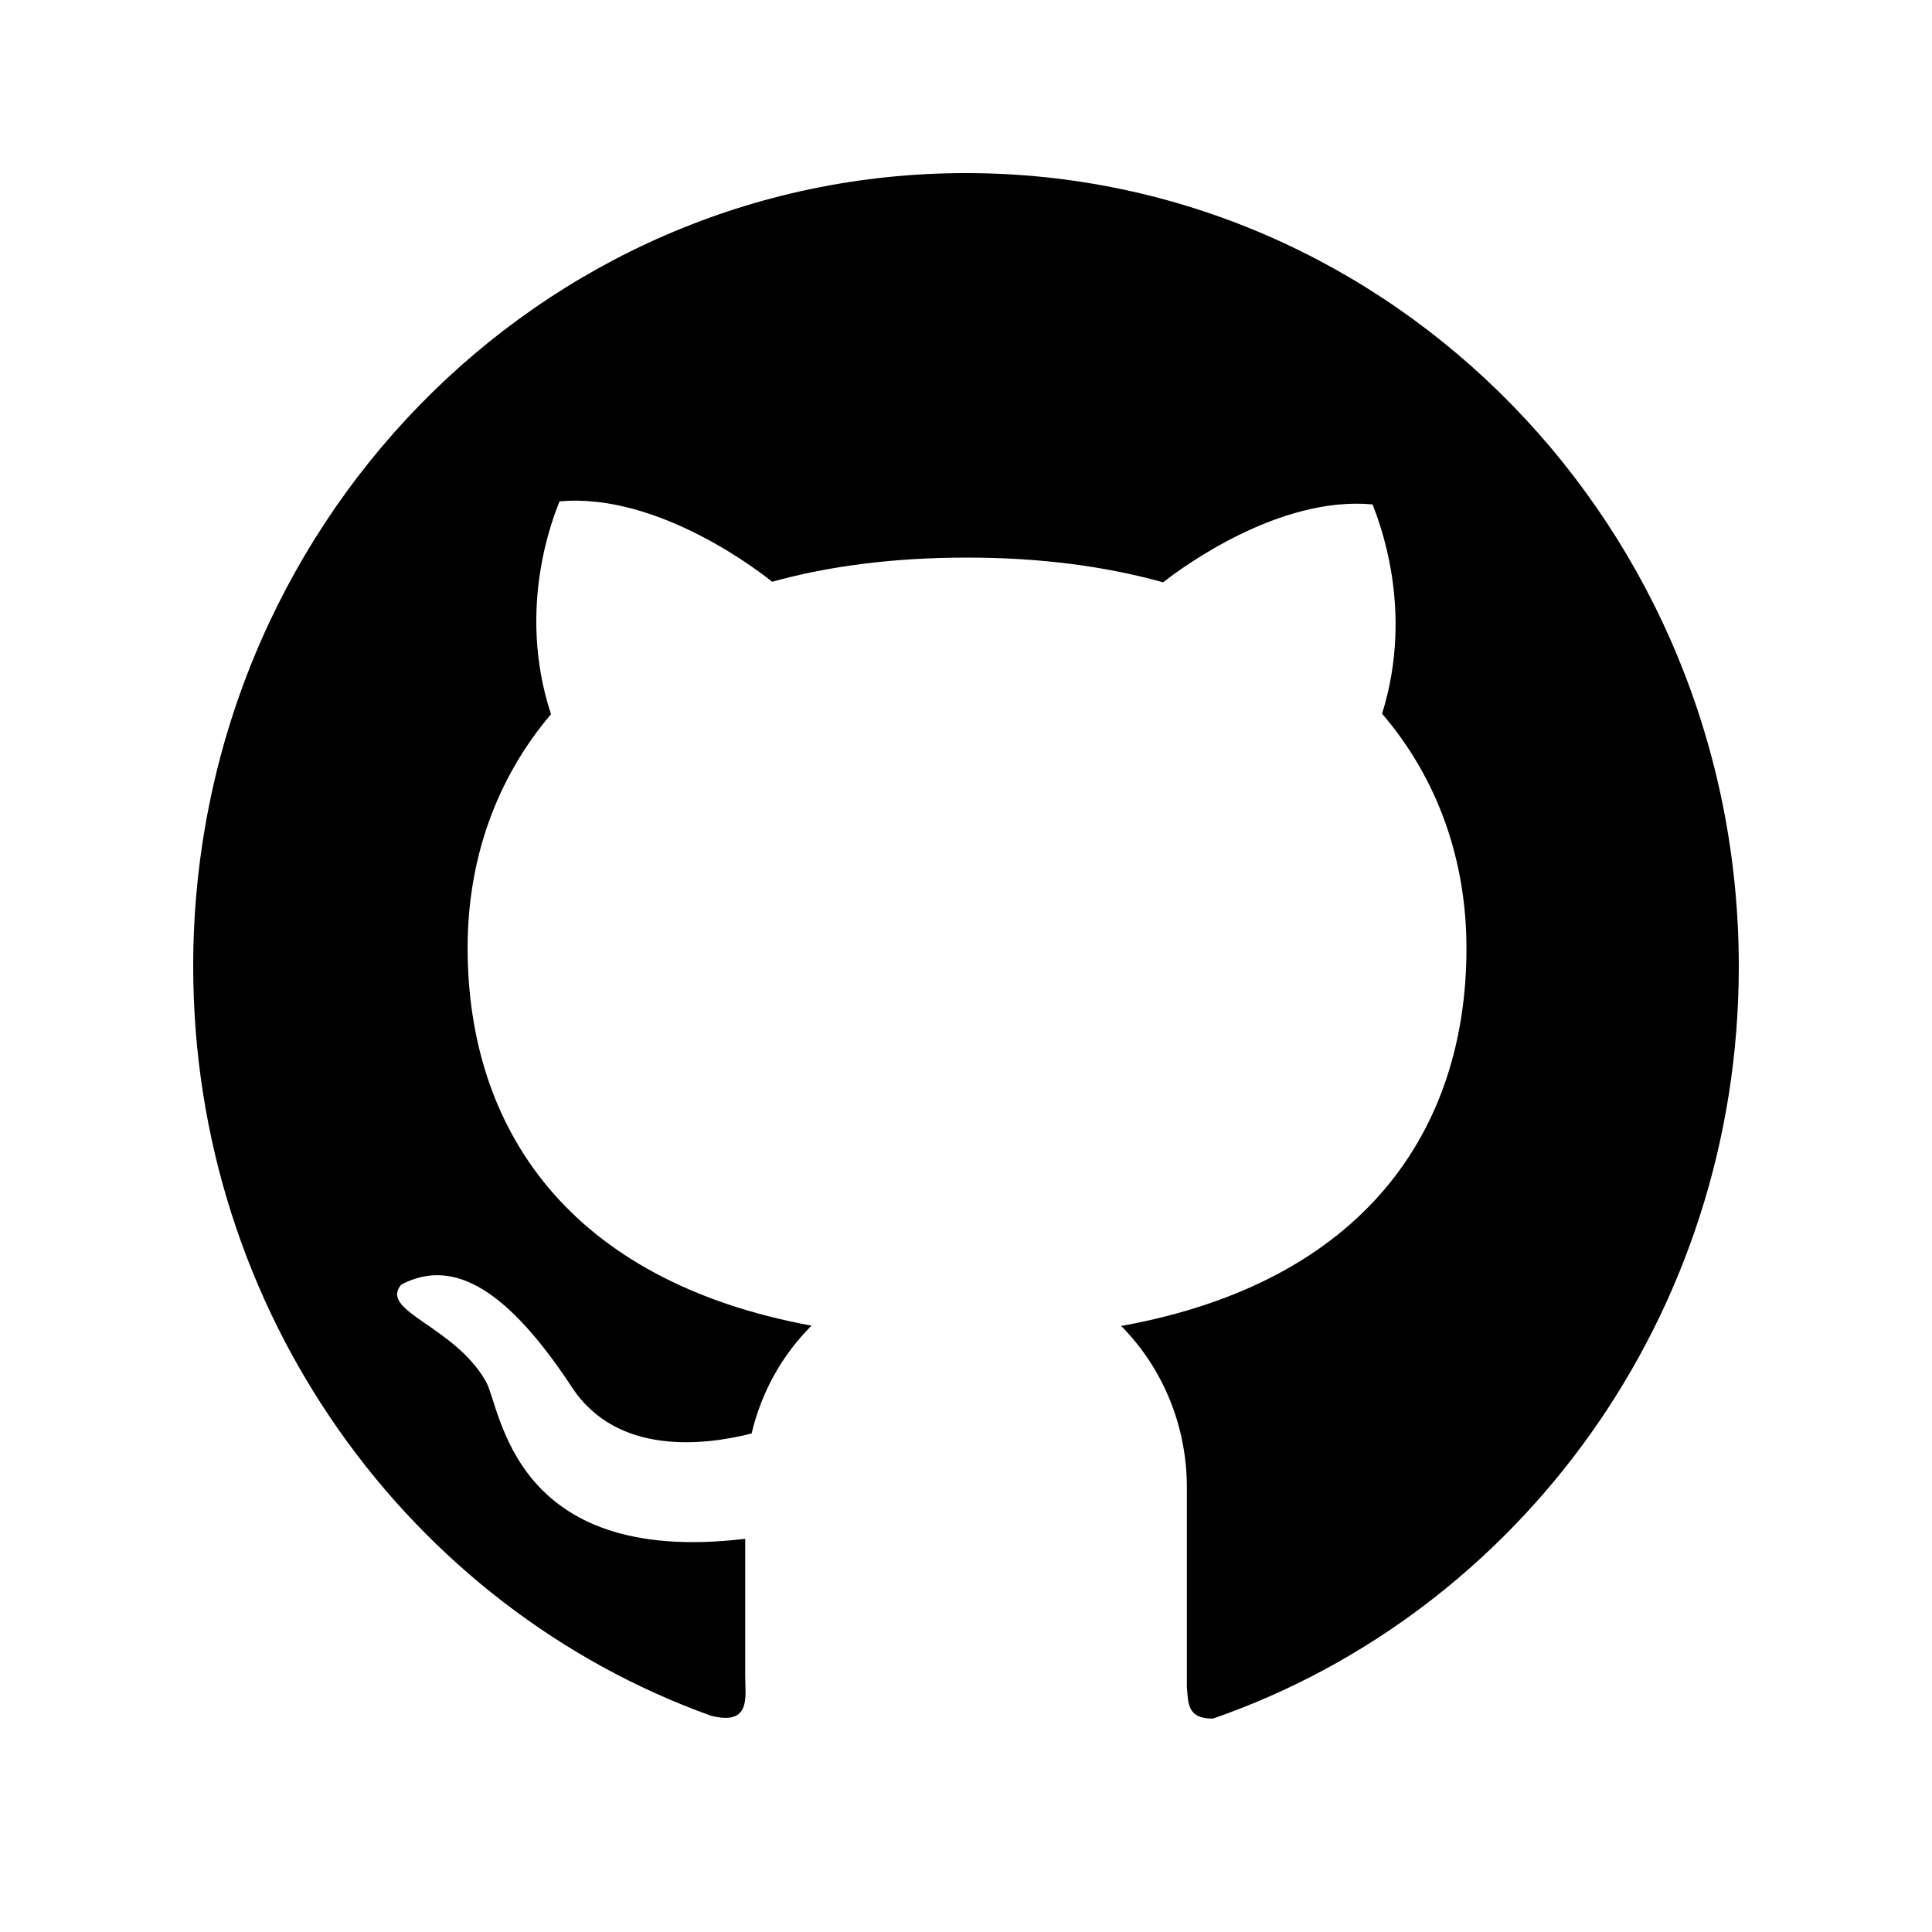
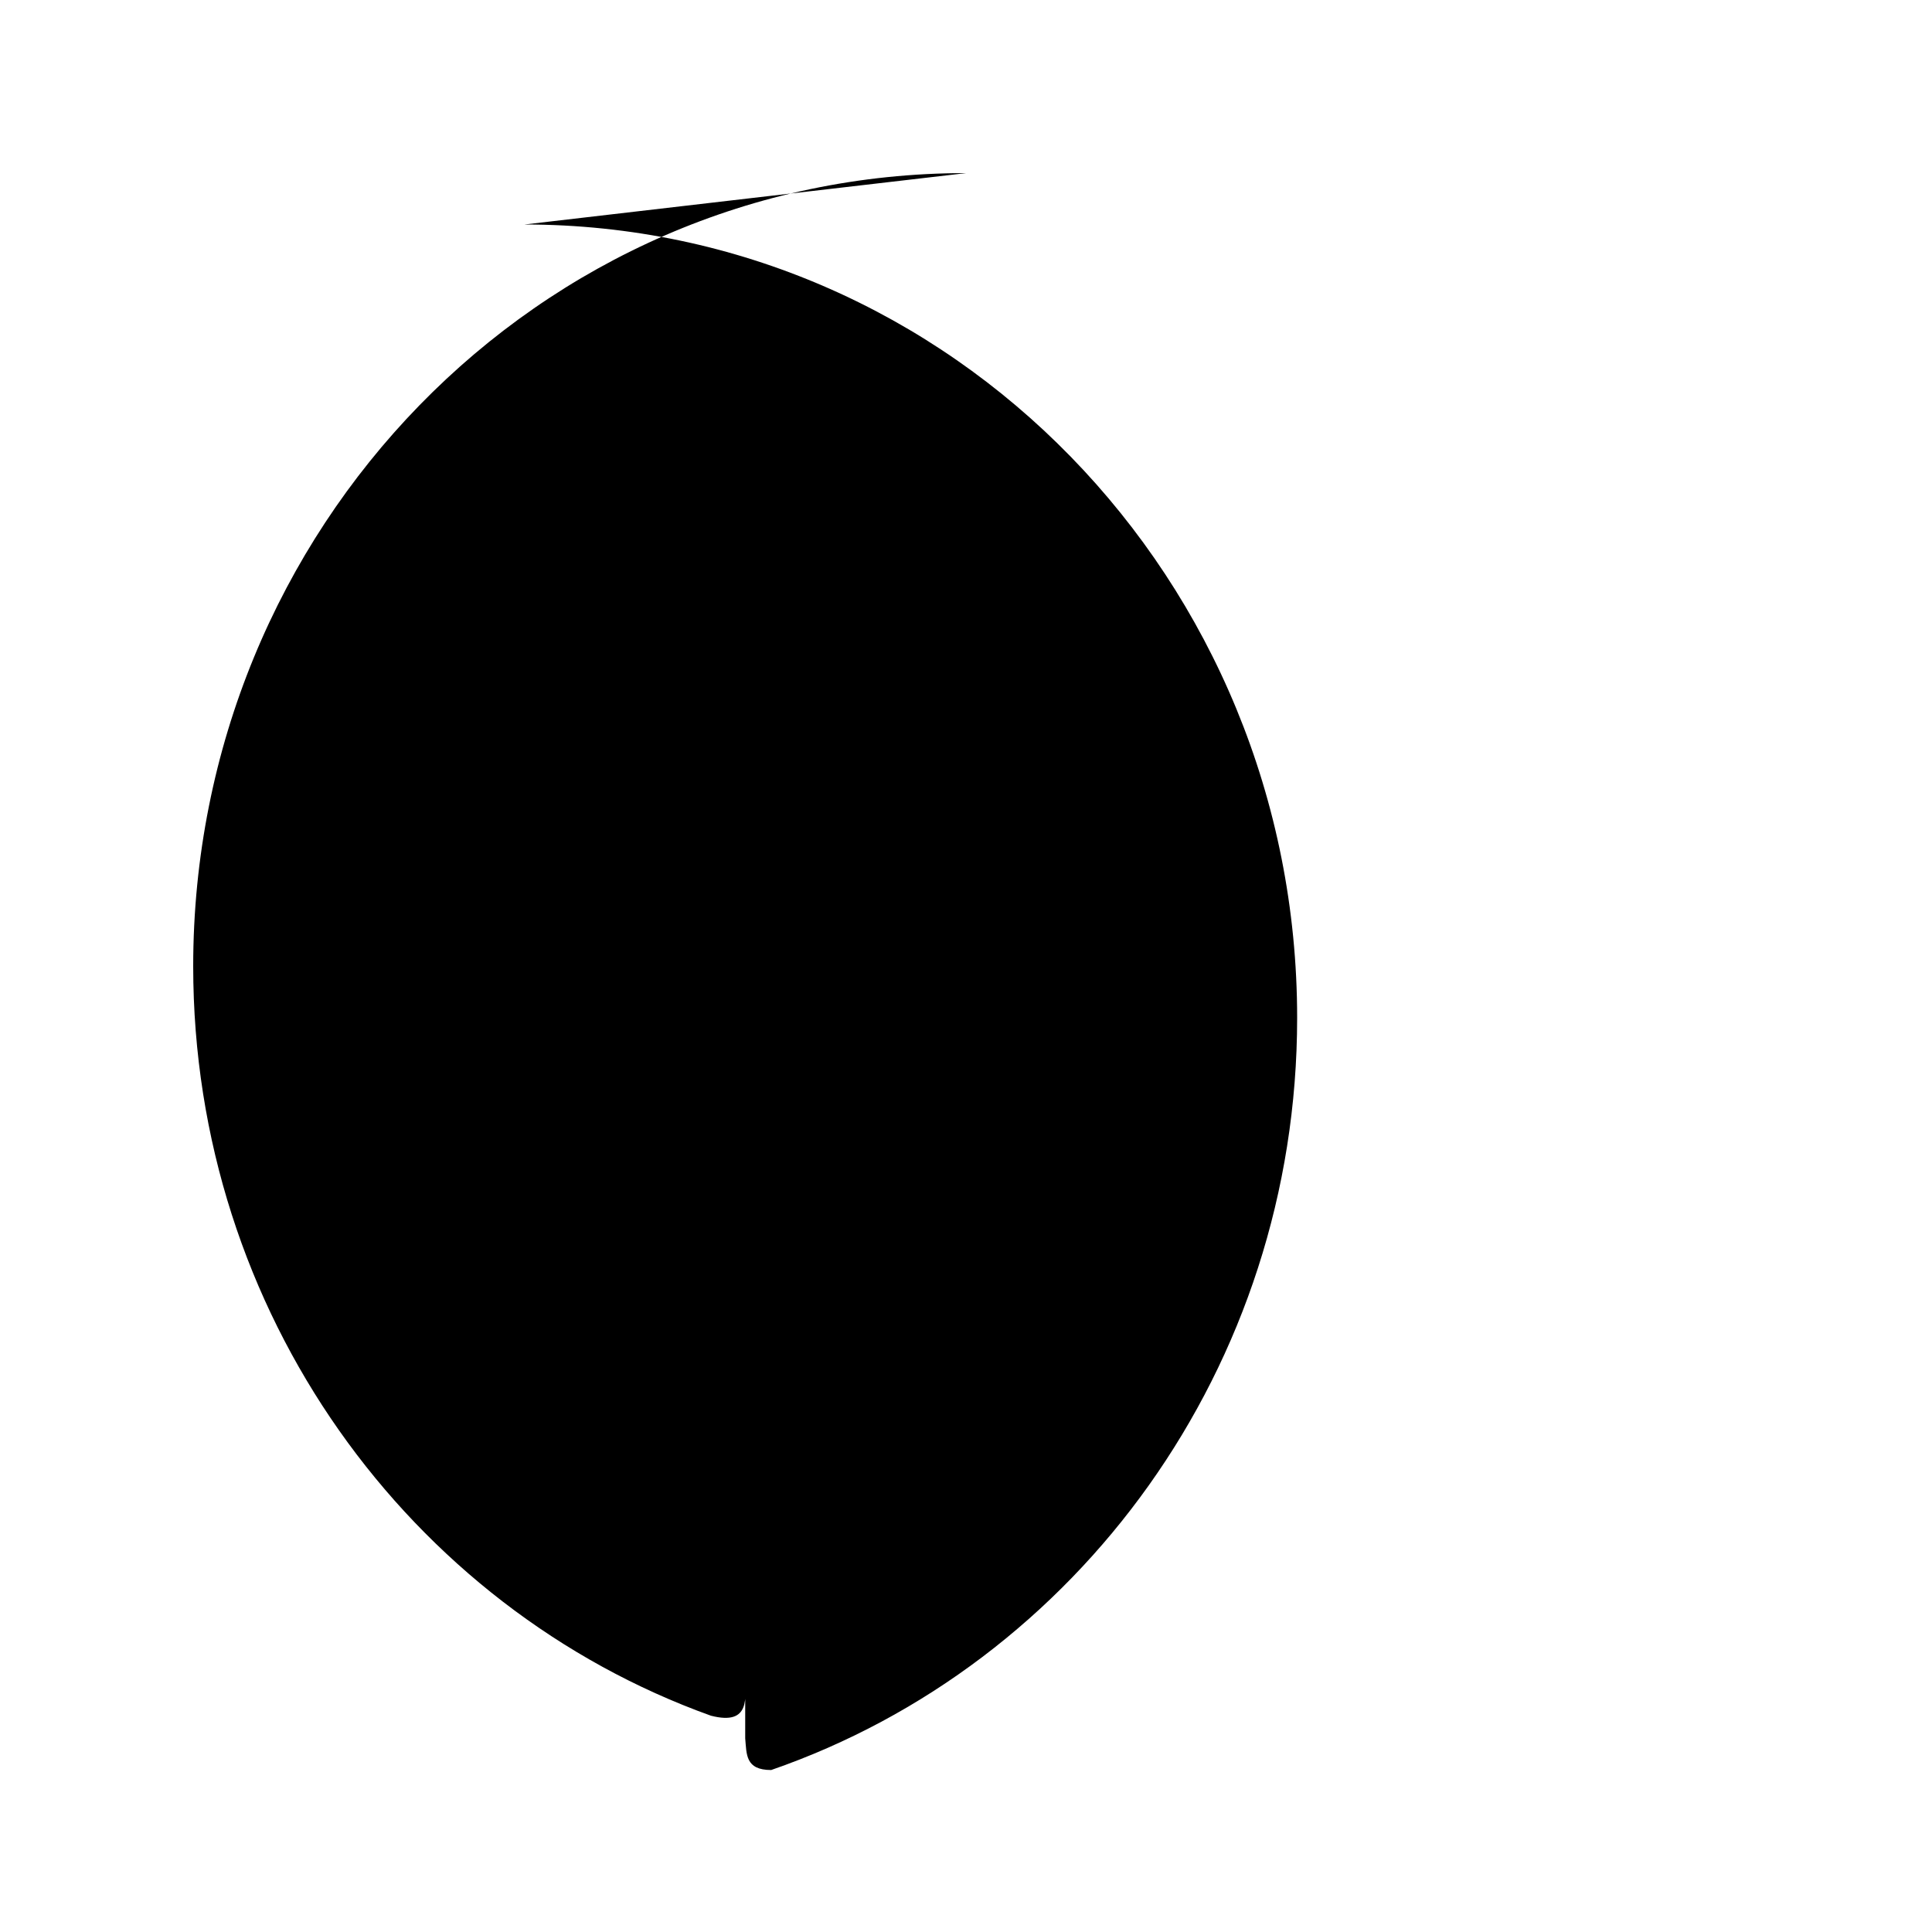
<svg xmlns="http://www.w3.org/2000/svg" width="25" height="25" viewBox="0 0 25 25">
  <g fill="none" fill-rule="evenodd">
    <g>
      <g>
        <g>
          <g>
            <g>
-               <path d="M0 0H25V25H0z" transform="translate(-1106 -3233) translate(0 3193) translate(790 40) translate(106) translate(210)" />
-               <path fill="#000" fill-rule="nonzero" d="M12.501 2.24C6.975 2.237 2.5 6.832 2.5 12.504c0 4.484 2.8 8.297 6.699 9.697.525.135.444-.248.444-.51v-1.779c-3.032.365-3.155-1.696-3.358-2.04-.411-.72-1.383-.904-1.093-1.249.69-.365 1.395.092 2.21 1.33.59.897 1.74.745 2.324.596.127-.54.4-1.021.775-1.395-3.141-.579-4.45-2.548-4.45-4.89 0-1.135.364-2.18 1.079-3.022-.456-1.388.042-2.577.11-2.754 1.297-.12 2.647.955 2.752 1.04.737-.205 1.58-.313 2.523-.313.947 0 1.792.113 2.536.32.252-.198 1.503-1.12 2.71-1.008.065.177.552 1.338.123 2.708.724.845 1.092 1.898 1.092 3.037 0 2.345-1.318 4.317-4.468 4.886.545.55.851 1.303.85 2.089v2.582c.019.206 0 .41.336.41 3.957-1.37 6.806-5.21 6.806-9.733 0-5.674-4.478-10.266-9.999-10.266z" transform="translate(-1106 -3233) translate(0 3193) translate(790 40) translate(106) translate(210)" />
+               <path fill="#000" fill-rule="nonzero" d="M12.501 2.24C6.975 2.237 2.5 6.832 2.5 12.504c0 4.484 2.8 8.297 6.699 9.697.525.135.444-.248.444-.51v-1.779v2.582c.019.206 0 .41.336.41 3.957-1.37 6.806-5.21 6.806-9.733 0-5.674-4.478-10.266-9.999-10.266z" transform="translate(-1106 -3233) translate(0 3193) translate(790 40) translate(106) translate(210)" />
            </g>
          </g>
        </g>
      </g>
    </g>
  </g>
</svg>